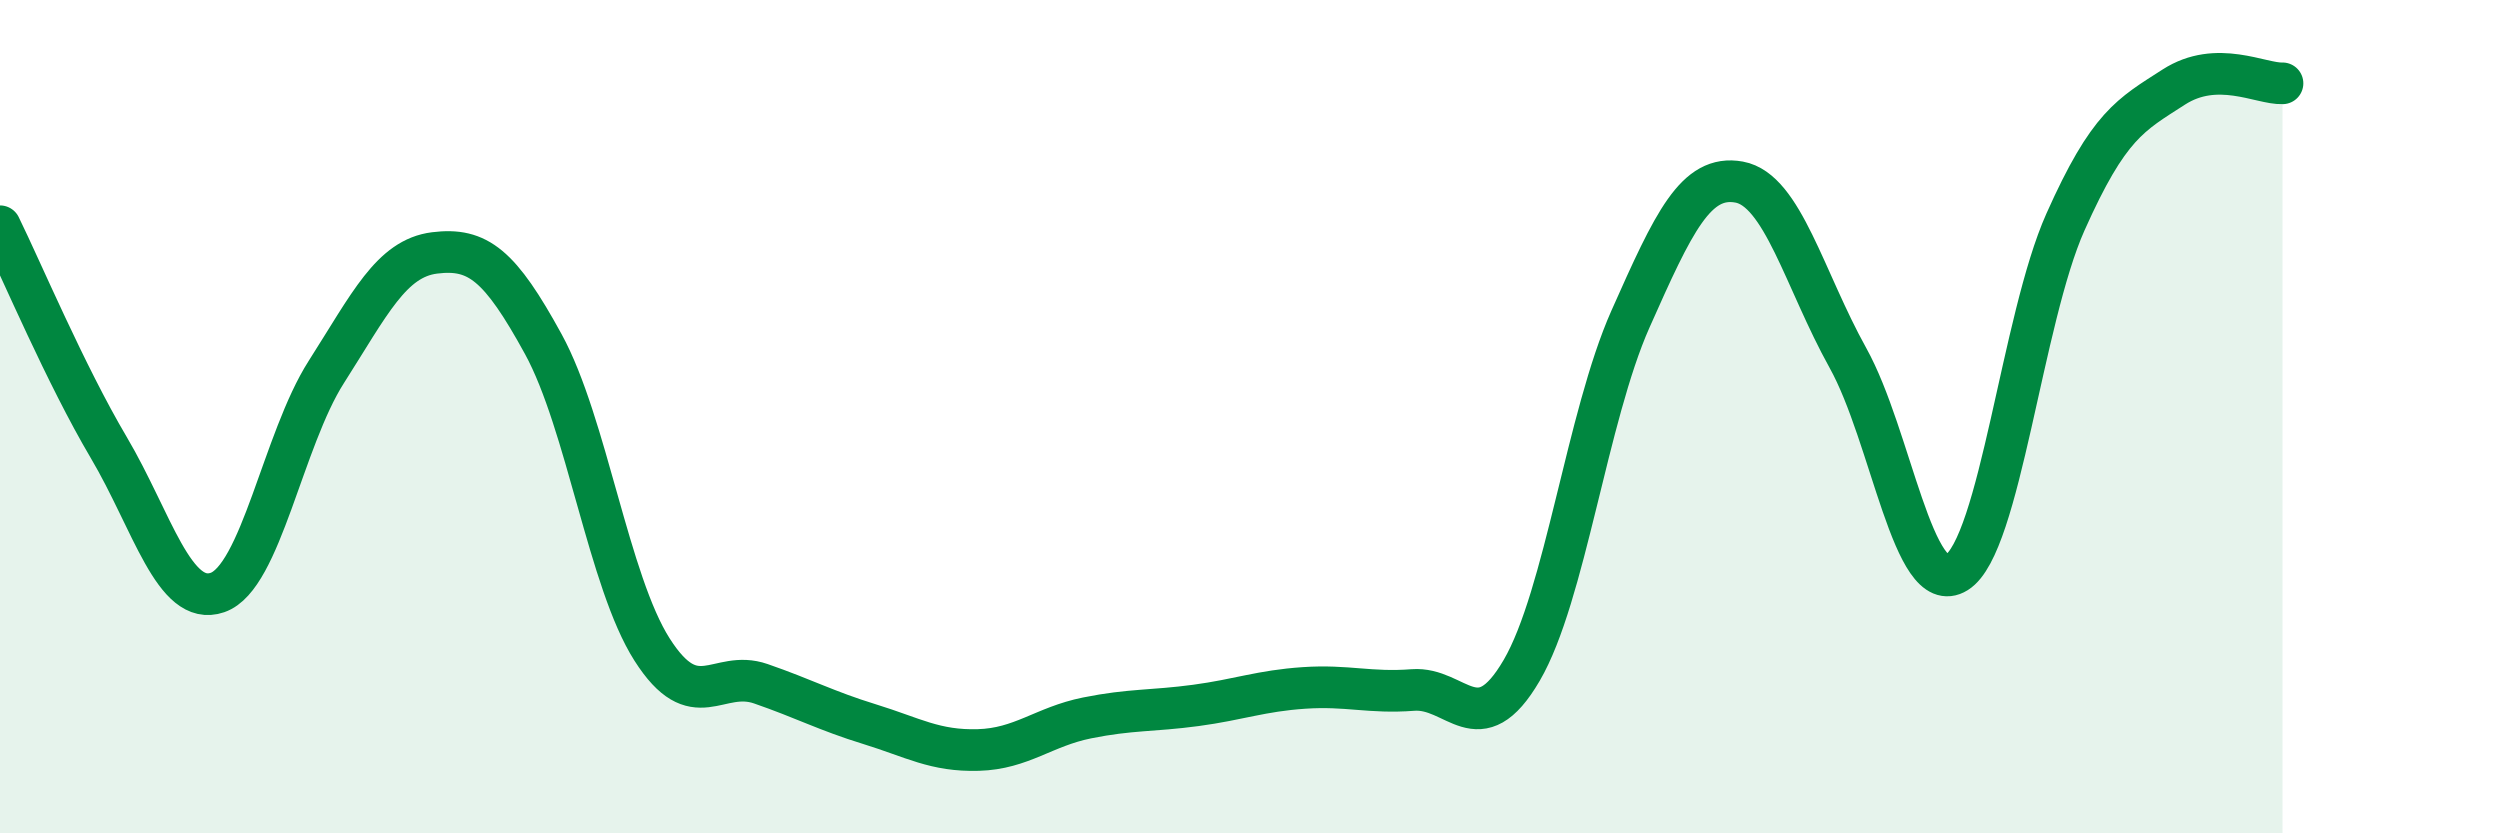
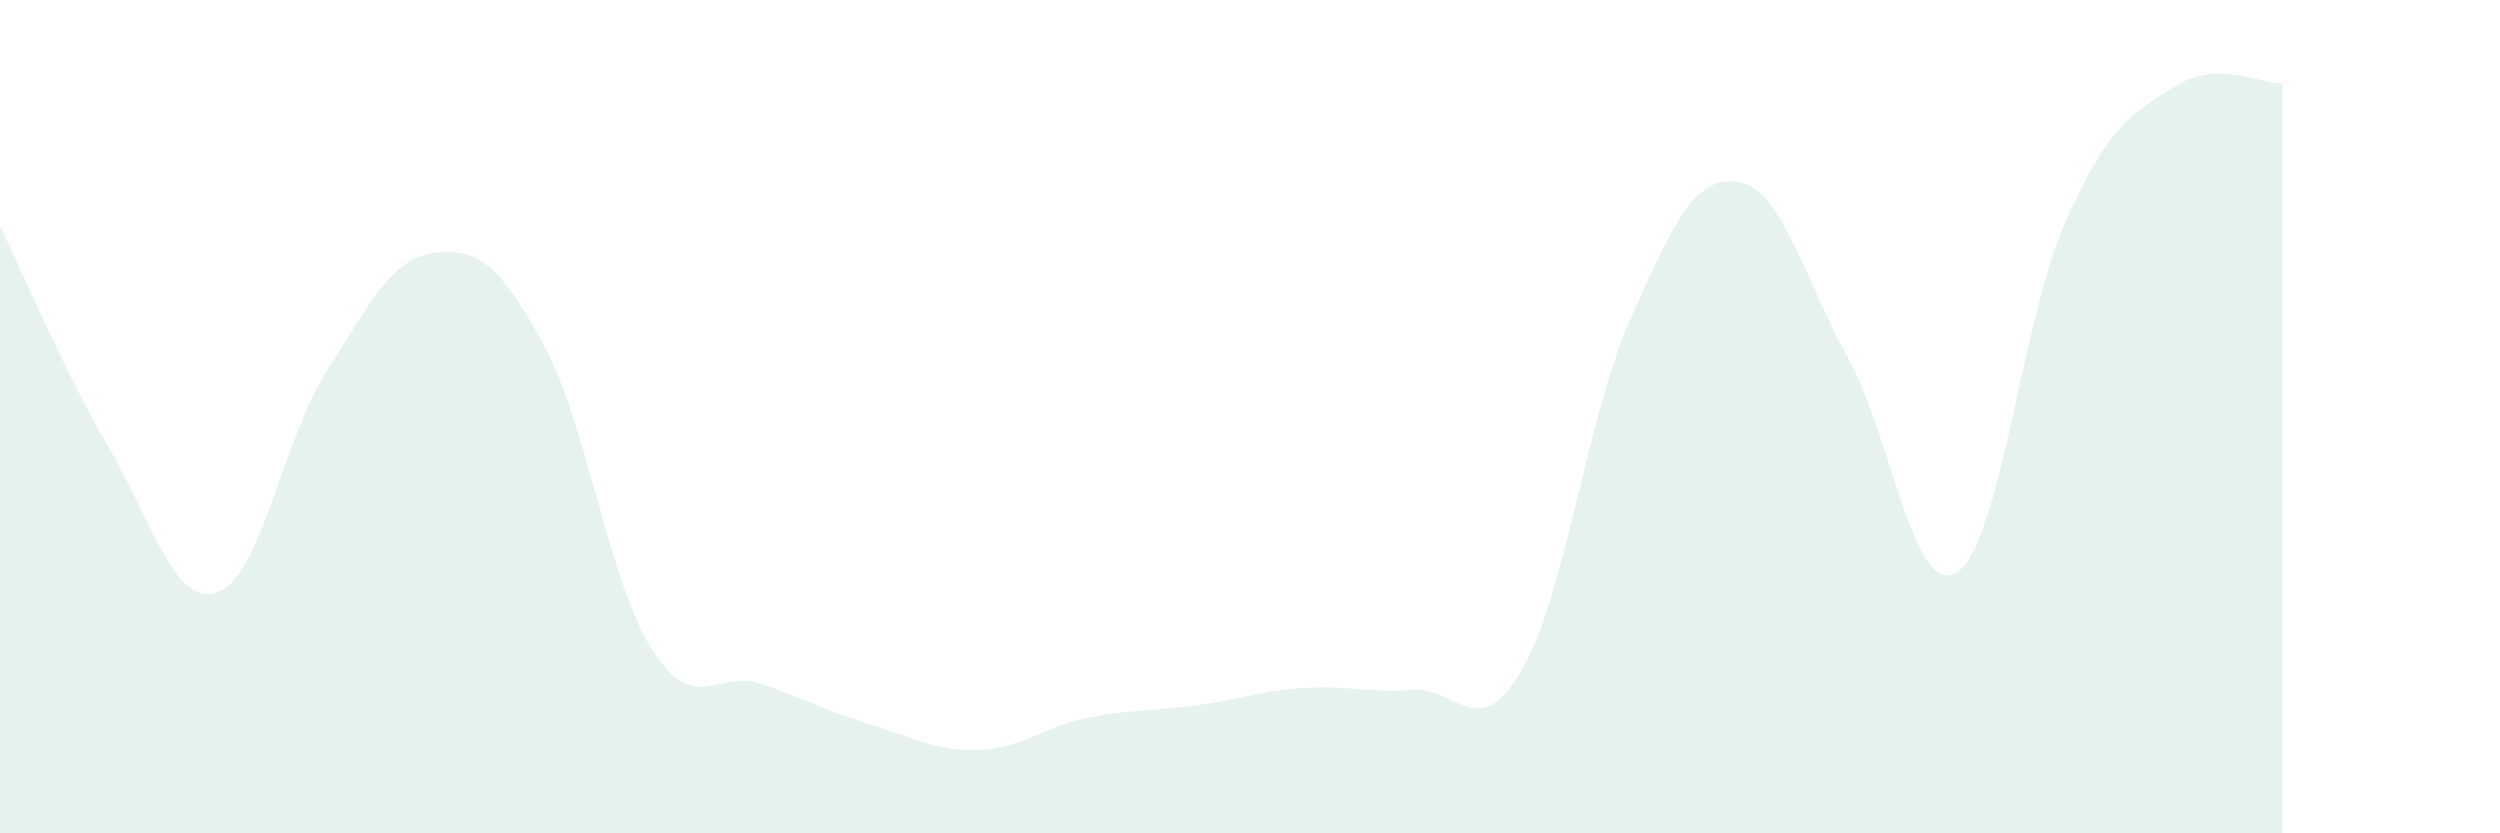
<svg xmlns="http://www.w3.org/2000/svg" width="60" height="20" viewBox="0 0 60 20">
  <path d="M 0,5.43 C 0.52,6.49 1.57,8.98 2.61,10.74 C 3.65,12.5 4.18,14.58 5.22,14.22 C 6.26,13.86 6.79,10.56 7.83,8.93 C 8.87,7.3 9.39,6.2 10.43,6.07 C 11.47,5.94 12,6.36 13.04,8.26 C 14.08,10.16 14.61,13.96 15.65,15.59 C 16.69,17.22 17.22,16.05 18.26,16.41 C 19.3,16.77 19.83,17.06 20.87,17.38 C 21.91,17.7 22.44,18.03 23.48,18 C 24.52,17.97 25.05,17.44 26.09,17.23 C 27.13,17.02 27.66,17.07 28.7,16.93 C 29.74,16.79 30.26,16.58 31.3,16.51 C 32.34,16.44 32.87,16.64 33.91,16.56 C 34.95,16.48 35.48,17.87 36.52,16.09 C 37.56,14.31 38.09,10 39.13,7.66 C 40.17,5.32 40.7,4.18 41.74,4.37 C 42.78,4.56 43.31,6.72 44.35,8.59 C 45.39,10.46 45.92,14.39 46.96,13.74 C 48,13.09 48.53,7.66 49.57,5.33 C 50.61,3 51.13,2.76 52.17,2.09 C 53.21,1.42 54.26,2.02 54.78,2L54.78 20L0 20Z" fill="#008740" opacity="0.1" stroke-linecap="round" stroke-linejoin="round" />
-   <path d="M 0,5.43 C 0.52,6.49 1.57,8.98 2.61,10.74 C 3.65,12.5 4.18,14.58 5.22,14.22 C 6.26,13.86 6.79,10.56 7.83,8.93 C 8.87,7.3 9.39,6.2 10.43,6.07 C 11.47,5.94 12,6.36 13.04,8.26 C 14.08,10.16 14.61,13.96 15.65,15.59 C 16.69,17.22 17.22,16.05 18.26,16.41 C 19.3,16.77 19.83,17.06 20.87,17.38 C 21.91,17.7 22.44,18.03 23.48,18 C 24.52,17.97 25.05,17.44 26.09,17.23 C 27.13,17.02 27.66,17.07 28.7,16.93 C 29.74,16.79 30.26,16.58 31.3,16.51 C 32.34,16.44 32.87,16.64 33.91,16.56 C 34.95,16.48 35.48,17.87 36.52,16.09 C 37.56,14.31 38.09,10 39.13,7.66 C 40.17,5.32 40.7,4.18 41.74,4.37 C 42.78,4.56 43.31,6.72 44.35,8.59 C 45.39,10.46 45.92,14.39 46.96,13.74 C 48,13.09 48.53,7.66 49.57,5.33 C 50.61,3 51.13,2.76 52.17,2.09 C 53.21,1.42 54.26,2.02 54.78,2" stroke="#008740" stroke-width="1" fill="none" stroke-linecap="round" stroke-linejoin="round" />
</svg>